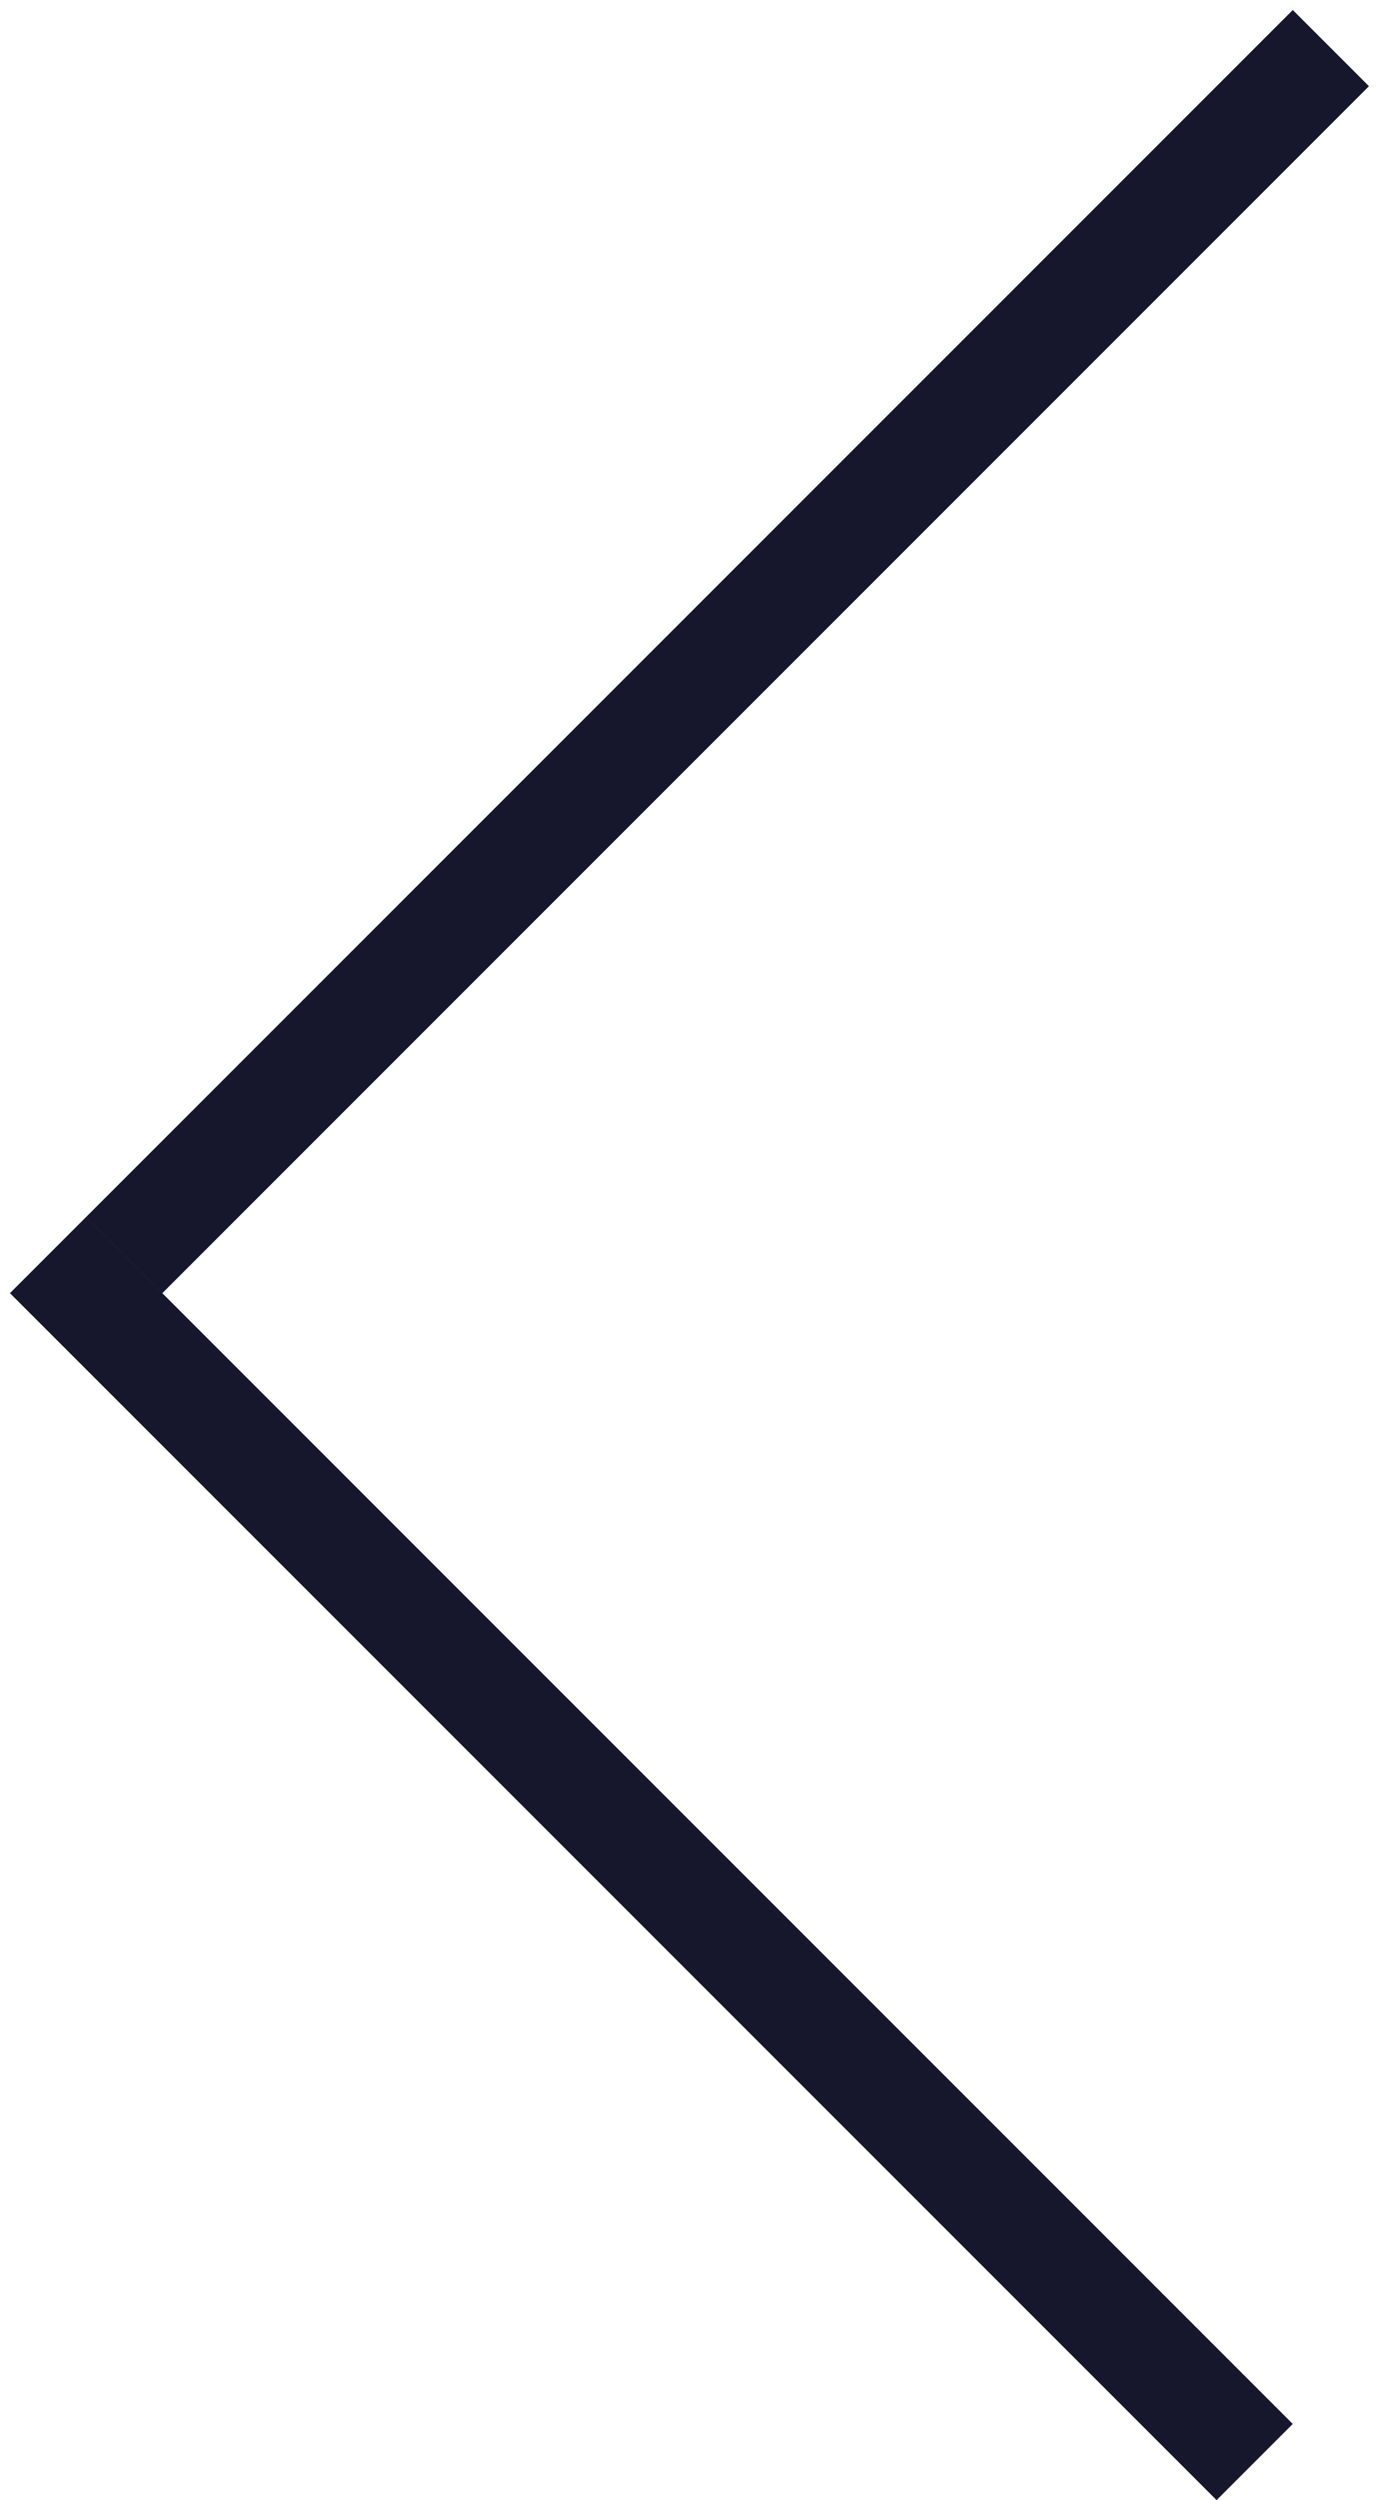
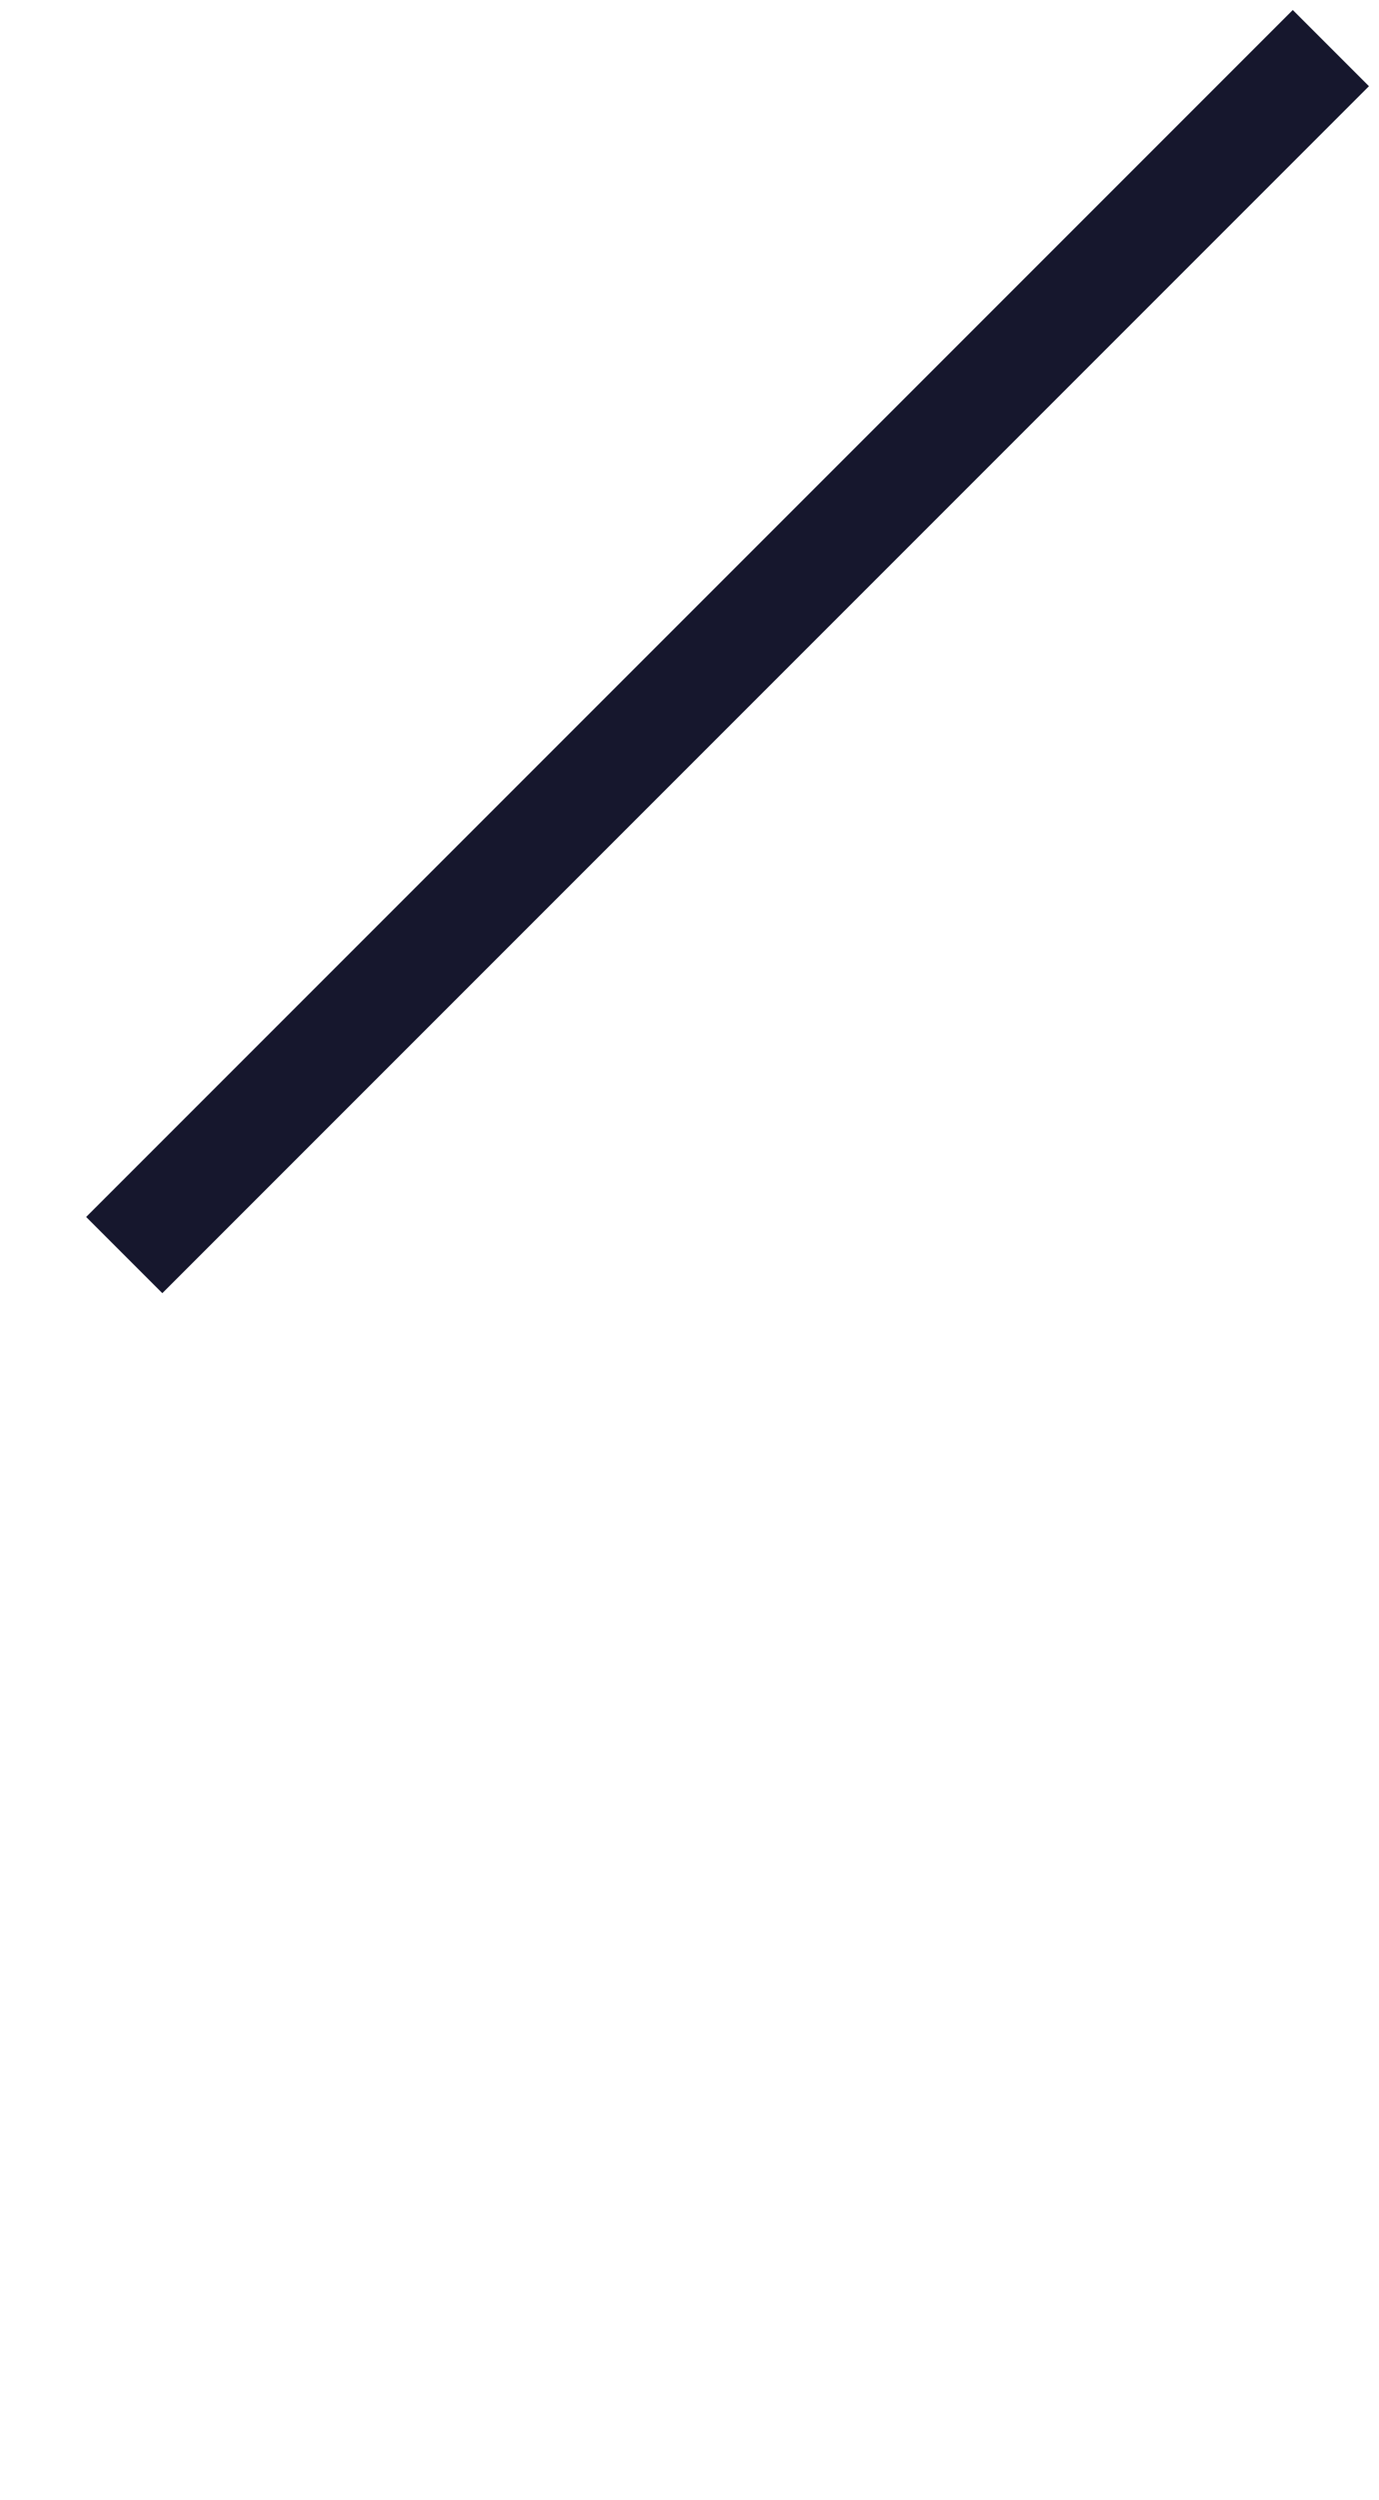
<svg xmlns="http://www.w3.org/2000/svg" width="64" height="116" viewBox="0 0 64 116" fill="none">
-   <path d="M61.766 2.232L5.766 58.232M58.23 114.232L2.23 58.232" stroke="#16172D" stroke-width="5" />
+   <path d="M61.766 2.232L5.766 58.232M58.23 114.232" stroke="#16172D" stroke-width="5" />
</svg>